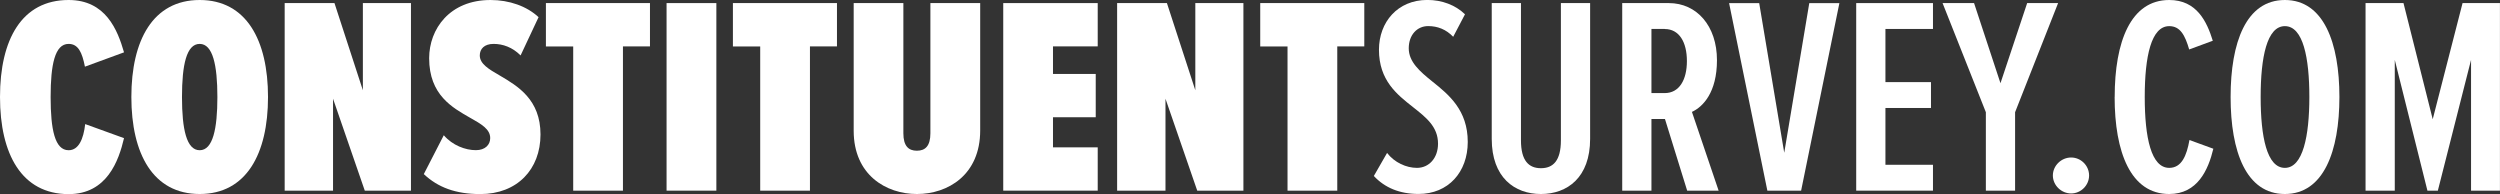
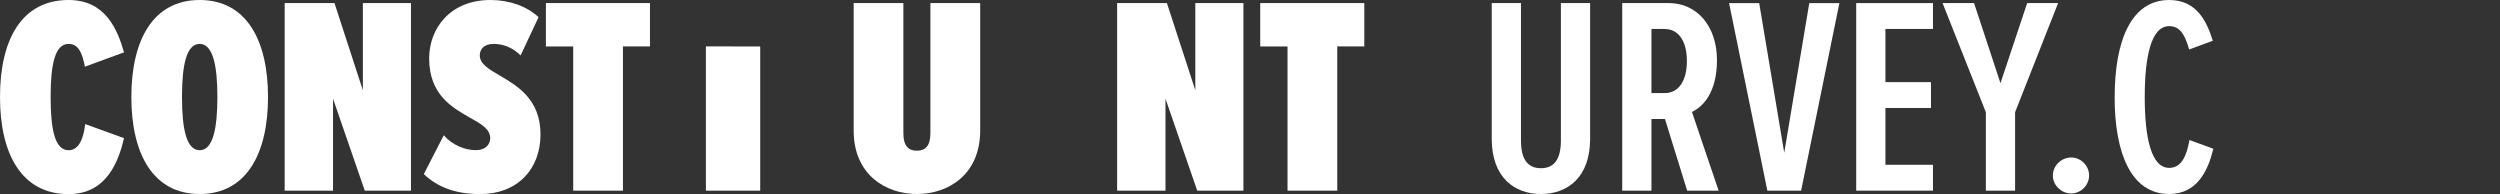
<svg xmlns="http://www.w3.org/2000/svg" id="Layer_2" viewBox="0 0 453.33 35.19">
  <rect x="0" y="0" width="453.33" height="35.19" fill="#333333" stroke="none" />
  <defs>
    <style>
      .cls-1 {
        fill: #fff;
      }
    </style>
  </defs>
  <g id="Layer_1-2" data-name="Layer_1">
    <g>
      <path class="cls-1" d="M0,17.59C0,7.19,3.93,0,12.44,0c6.73,0,8.87,5.41,10.05,9.49l-7.09,2.6c-.51-2.6-1.22-4.13-2.96-4.13-2.5,0-3.26,3.77-3.26,9.64s.76,9.64,3.26,9.64c1.83,0,2.7-2.04,3.01-4.74l7.04,2.55c-.97,4.13-3.11,10.15-10.05,10.15C3.93,35.19,0,27.95,0,17.59Z" />
      <path class="cls-1" d="M36.21,0c8.46,0,12.39,7.29,12.39,17.59s-3.93,17.59-12.39,17.59-12.39-7.29-12.39-17.59S27.74,0,36.21,0ZM36.21,7.96c-2.4,0-3.21,3.82-3.21,9.64s.82,9.64,3.21,9.64,3.21-3.88,3.21-9.64-.82-9.64-3.21-9.64Z" />
      <path class="cls-1" d="M66.15,34.58l-5.76-16.68v16.68h-8.77V.56h9.03l5.15,15.81V.56h8.72v34.01h-8.36Z" />
      <path class="cls-1" d="M80.48,24.53c1.58,1.84,3.93,2.7,5.81,2.7,1.68,0,2.6-.97,2.6-2.19,0-1.63-1.63-2.55-3.62-3.67-3.21-1.84-7.45-4.13-7.45-10.81,0-5.3,3.72-10.56,11.12-10.56,3.42,0,6.58,1.12,8.72,3.11l-3.26,6.94c-1.48-1.48-3.21-2.09-4.9-2.09s-2.5.92-2.5,2.09c0,1.53,1.63,2.5,3.67,3.67,3.21,1.89,7.34,4.33,7.34,10.66s-4.23,10.81-10.91,10.81c-4.49,0-7.7-1.22-10.25-3.62l3.62-7.04Z" />
      <path class="cls-1" d="M103.94,34.58V8.42h-4.95V.56h18.87v7.85h-4.9v26.16h-9.03Z" />
-       <path class="cls-1" d="M120.87,34.58V.56h9.03v34.01h-9.03Z" />
-       <path class="cls-1" d="M137.85,34.58V8.42h-4.95V.56h18.87v7.85h-4.9v26.16h-9.03Z" />
+       <path class="cls-1" d="M137.85,34.58V8.42h-4.95V.56v7.85h-4.9v26.16h-9.03Z" />
      <path class="cls-1" d="M154.78.56h9.03v23.61c0,2.29.92,3.16,2.45,3.16s2.45-.87,2.45-3.16V.56h9.03v23.1c0,8.06-5.86,11.52-11.47,11.52s-11.47-3.47-11.47-11.47V.56Z" />
-       <path class="cls-1" d="M181.92,34.58V.56h17.13v7.85h-8.11v5h7.75v7.85h-7.75v5.46h8.11v7.85h-17.13Z" />
      <path class="cls-1" d="M217.1,34.58l-5.76-16.68v16.68h-8.77V.56h9.03l5.15,15.81V.56h8.72v34.01h-8.36Z" />
      <path class="cls-1" d="M233.47,34.58V8.42h-4.95V.56h18.87v7.85h-4.9v26.16h-9.03Z" />
-       <path class="cls-1" d="M251.53,27.74c1.33,1.73,3.47,2.7,5.41,2.7,2.19,0,3.82-1.79,3.82-4.39,0-3.06-2.14-4.74-4.54-6.63-2.91-2.29-6.17-4.84-6.17-10.4,0-5,3.37-9.03,8.77-9.03,2.65,0,5.1.92,6.83,2.6l-2.14,4.08c-1.28-1.33-2.8-1.94-4.54-1.94-1.99,0-3.52,1.58-3.52,4.03s1.99,4.18,4.28,6.02c3.01,2.4,6.42,5.2,6.42,10.96,0,5.46-3.52,9.43-8.92,9.43-3.42,0-6.12-1.12-8.11-3.26l2.4-4.18Z" />
      <path class="cls-1" d="M270.5.56h5.3v24.89c0,3.72,1.43,5.05,3.62,5.05s3.62-1.33,3.62-5.05V.56h5.3v24.63c0,6.99-4.13,9.99-8.92,9.99s-8.92-3.01-8.92-9.99V.56Z" />
      <path class="cls-1" d="M305.94,34.58l-4.03-13h-2.45v13h-5.3V.56h8.46c5.05,0,8.72,4.13,8.72,10.35,0,5.86-2.55,8.47-4.54,9.38l4.84,14.28h-5.71ZM301.86,5.25h-2.4v11.63h2.4c2.65,0,4.03-2.4,4.03-5.81s-1.38-5.81-4.03-5.81Z" />
      <path class="cls-1" d="M320.48,34.58l-6.94-34.01h5.46l4.54,27.13,4.54-27.13h5.46l-6.94,34.01h-6.12Z" />
      <path class="cls-1" d="M336.59,34.58V.56h13.92v4.69h-8.62v9.64h8.26v4.69h-8.26v10.3h8.62v4.69h-13.92Z" />
      <path class="cls-1" d="M360.1,34.58v-14.23l-7.85-19.79h5.71l4.79,14.53,4.84-14.53h5.61l-7.8,19.79v14.23h-5.3Z" />
      <path class="cls-1" d="M375.56,28.56c1.79,0,3.26,1.48,3.26,3.26s-1.48,3.26-3.26,3.26-3.31-1.48-3.31-3.26,1.53-3.26,3.31-3.26Z" />
      <path class="cls-1" d="M383.46,17.59c0-10.05,2.91-17.59,9.89-17.59,5,0,6.83,3.93,7.9,7.39l-4.28,1.58c-.76-2.6-1.63-4.23-3.62-4.23-3.26,0-4.44,5.46-4.44,12.85s1.17,12.85,4.44,12.85c2.24,0,3.16-2.19,3.67-5.05l4.33,1.58c-.92,3.83-2.86,8.21-8.01,8.21-6.99,0-9.89-7.6-9.89-17.59Z" />
-       <path class="cls-1" d="M414.32,0c7.04,0,9.89,7.75,9.89,17.59s-2.86,17.59-9.89,17.59-9.84-7.7-9.84-17.59,2.8-17.59,9.84-17.59ZM414.32,4.74c-3.26,0-4.39,5.66-4.39,12.85s1.12,12.85,4.39,12.85,4.44-5.76,4.44-12.85-1.12-12.85-4.44-12.85Z" />
-       <path class="cls-1" d="M448.08,34.58V10.86l-6.02,23.71h-1.89l-5.92-23.71v23.71h-5.3V.56h6.88l5.3,21.06,5.41-21.06h6.78v34.01h-5.25Z" />
    </g>
  </g>
</svg>